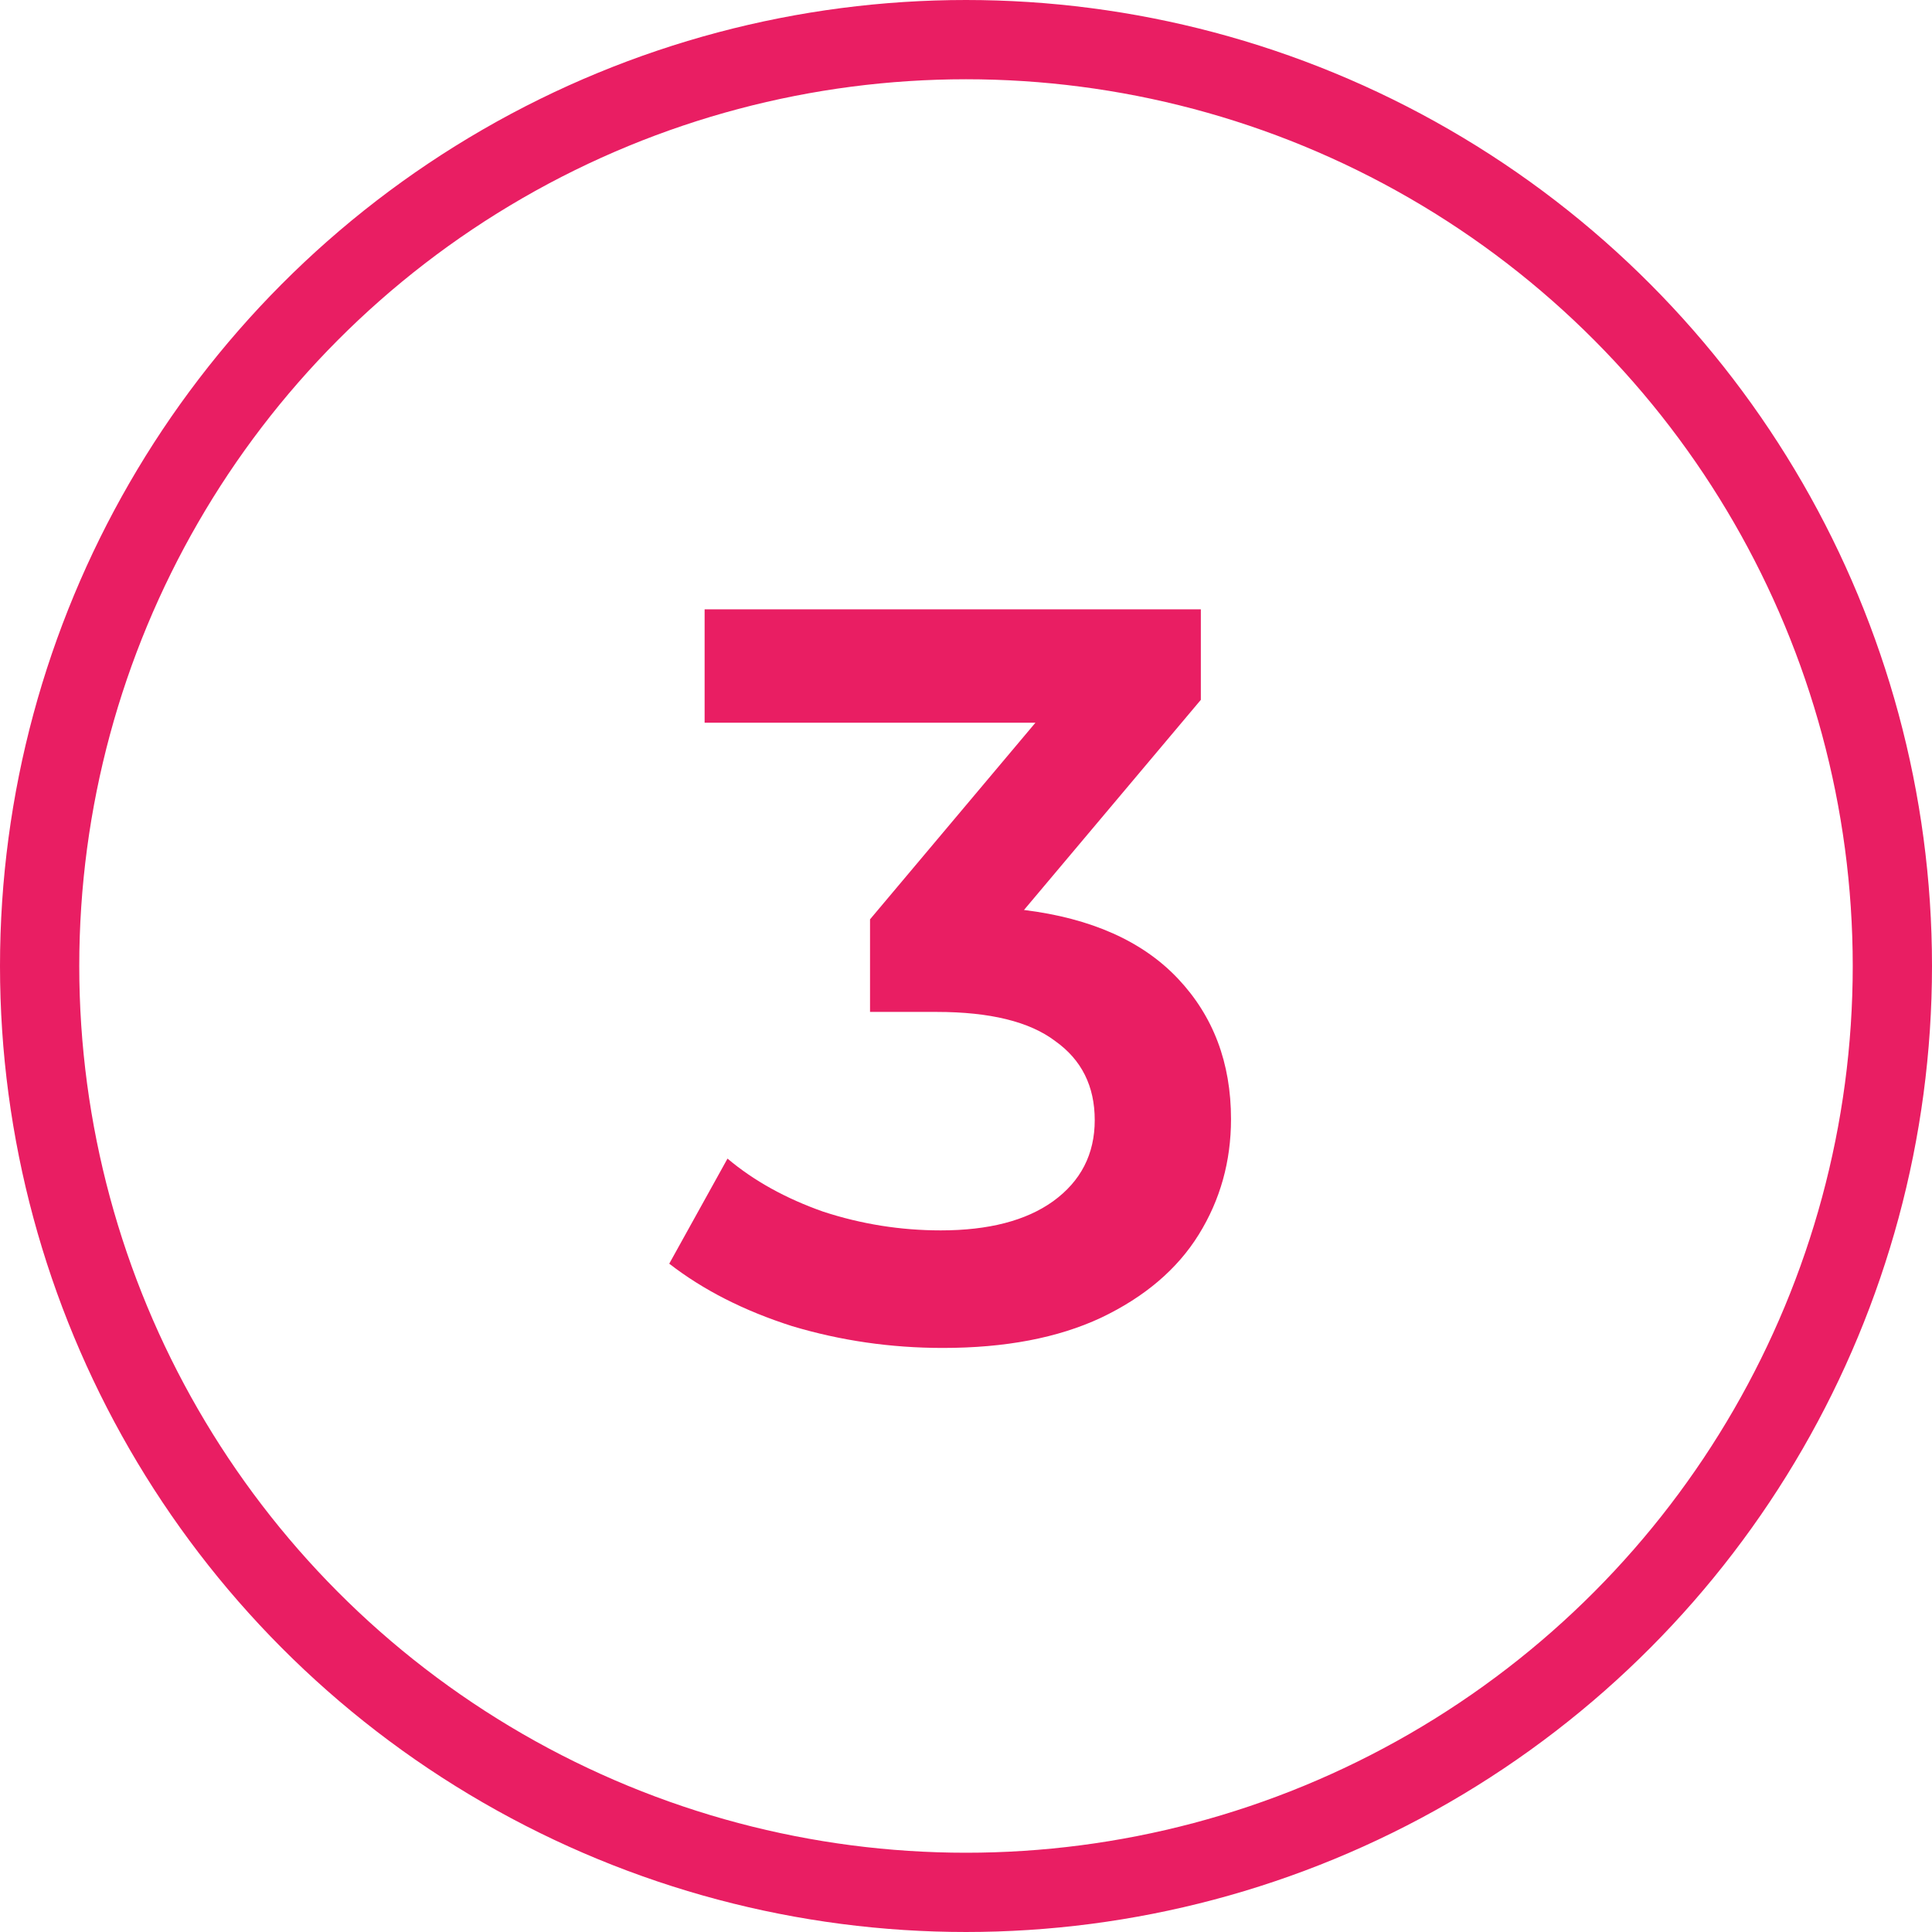
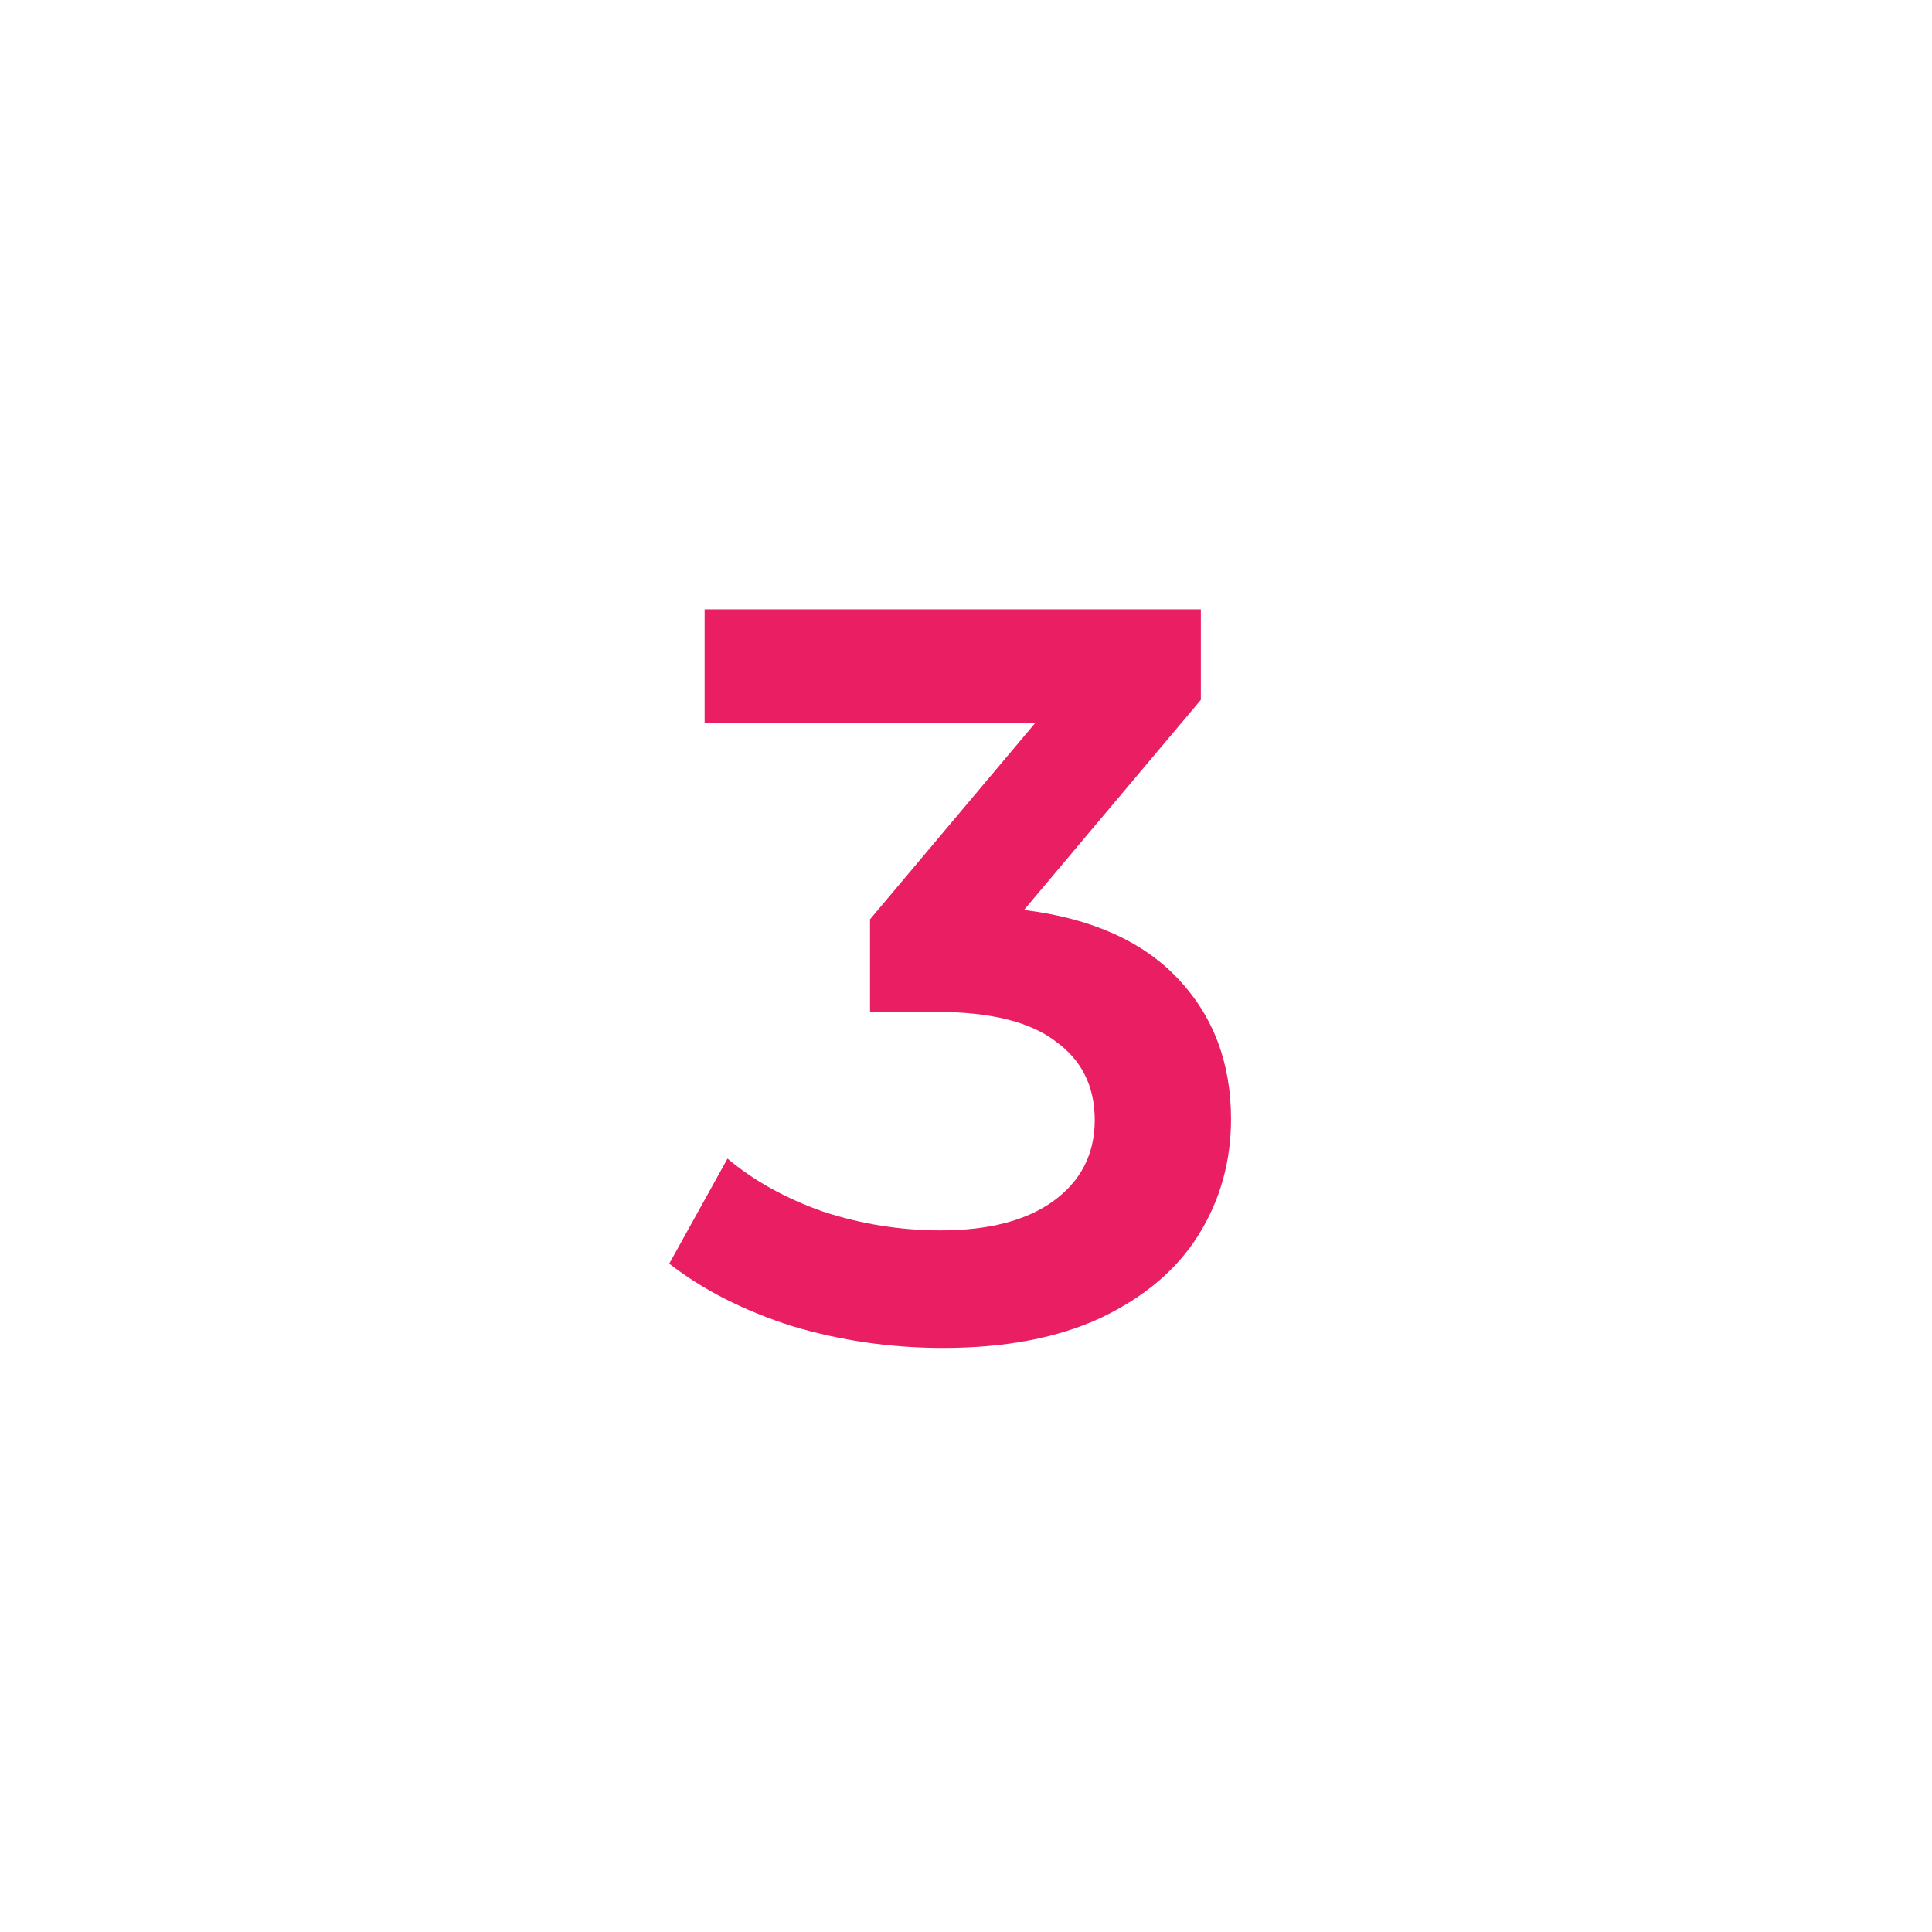
<svg xmlns="http://www.w3.org/2000/svg" width="195" height="195" viewBox="0 0 195 195" fill="none">
-   <circle cx="97.5" cy="97.5" r="93.5" stroke="#E91E63" stroke-width="8" />
  <path d="M103.353 91.845C110.143 92.685 115.323 94.995 118.893 98.775C122.463 102.555 124.248 107.28 124.248 112.95C124.248 117.22 123.163 121.105 120.993 124.605C118.823 128.105 115.533 130.905 111.123 133.005C106.783 135.035 101.463 136.05 95.163 136.05C89.913 136.05 84.838 135.315 79.938 133.845C75.108 132.305 70.978 130.205 67.548 127.545L73.428 116.94C76.088 119.18 79.308 120.965 83.088 122.295C86.938 123.555 90.893 124.185 94.953 124.185C99.783 124.185 103.563 123.205 106.293 121.245C109.093 119.215 110.493 116.485 110.493 113.055C110.493 109.625 109.163 106.965 106.503 105.075C103.913 103.115 99.923 102.135 94.533 102.135H87.813V92.79L104.508 72.945H71.118V61.5H121.203V70.635L103.353 91.845Z" fill="#E91E63" />
</svg>